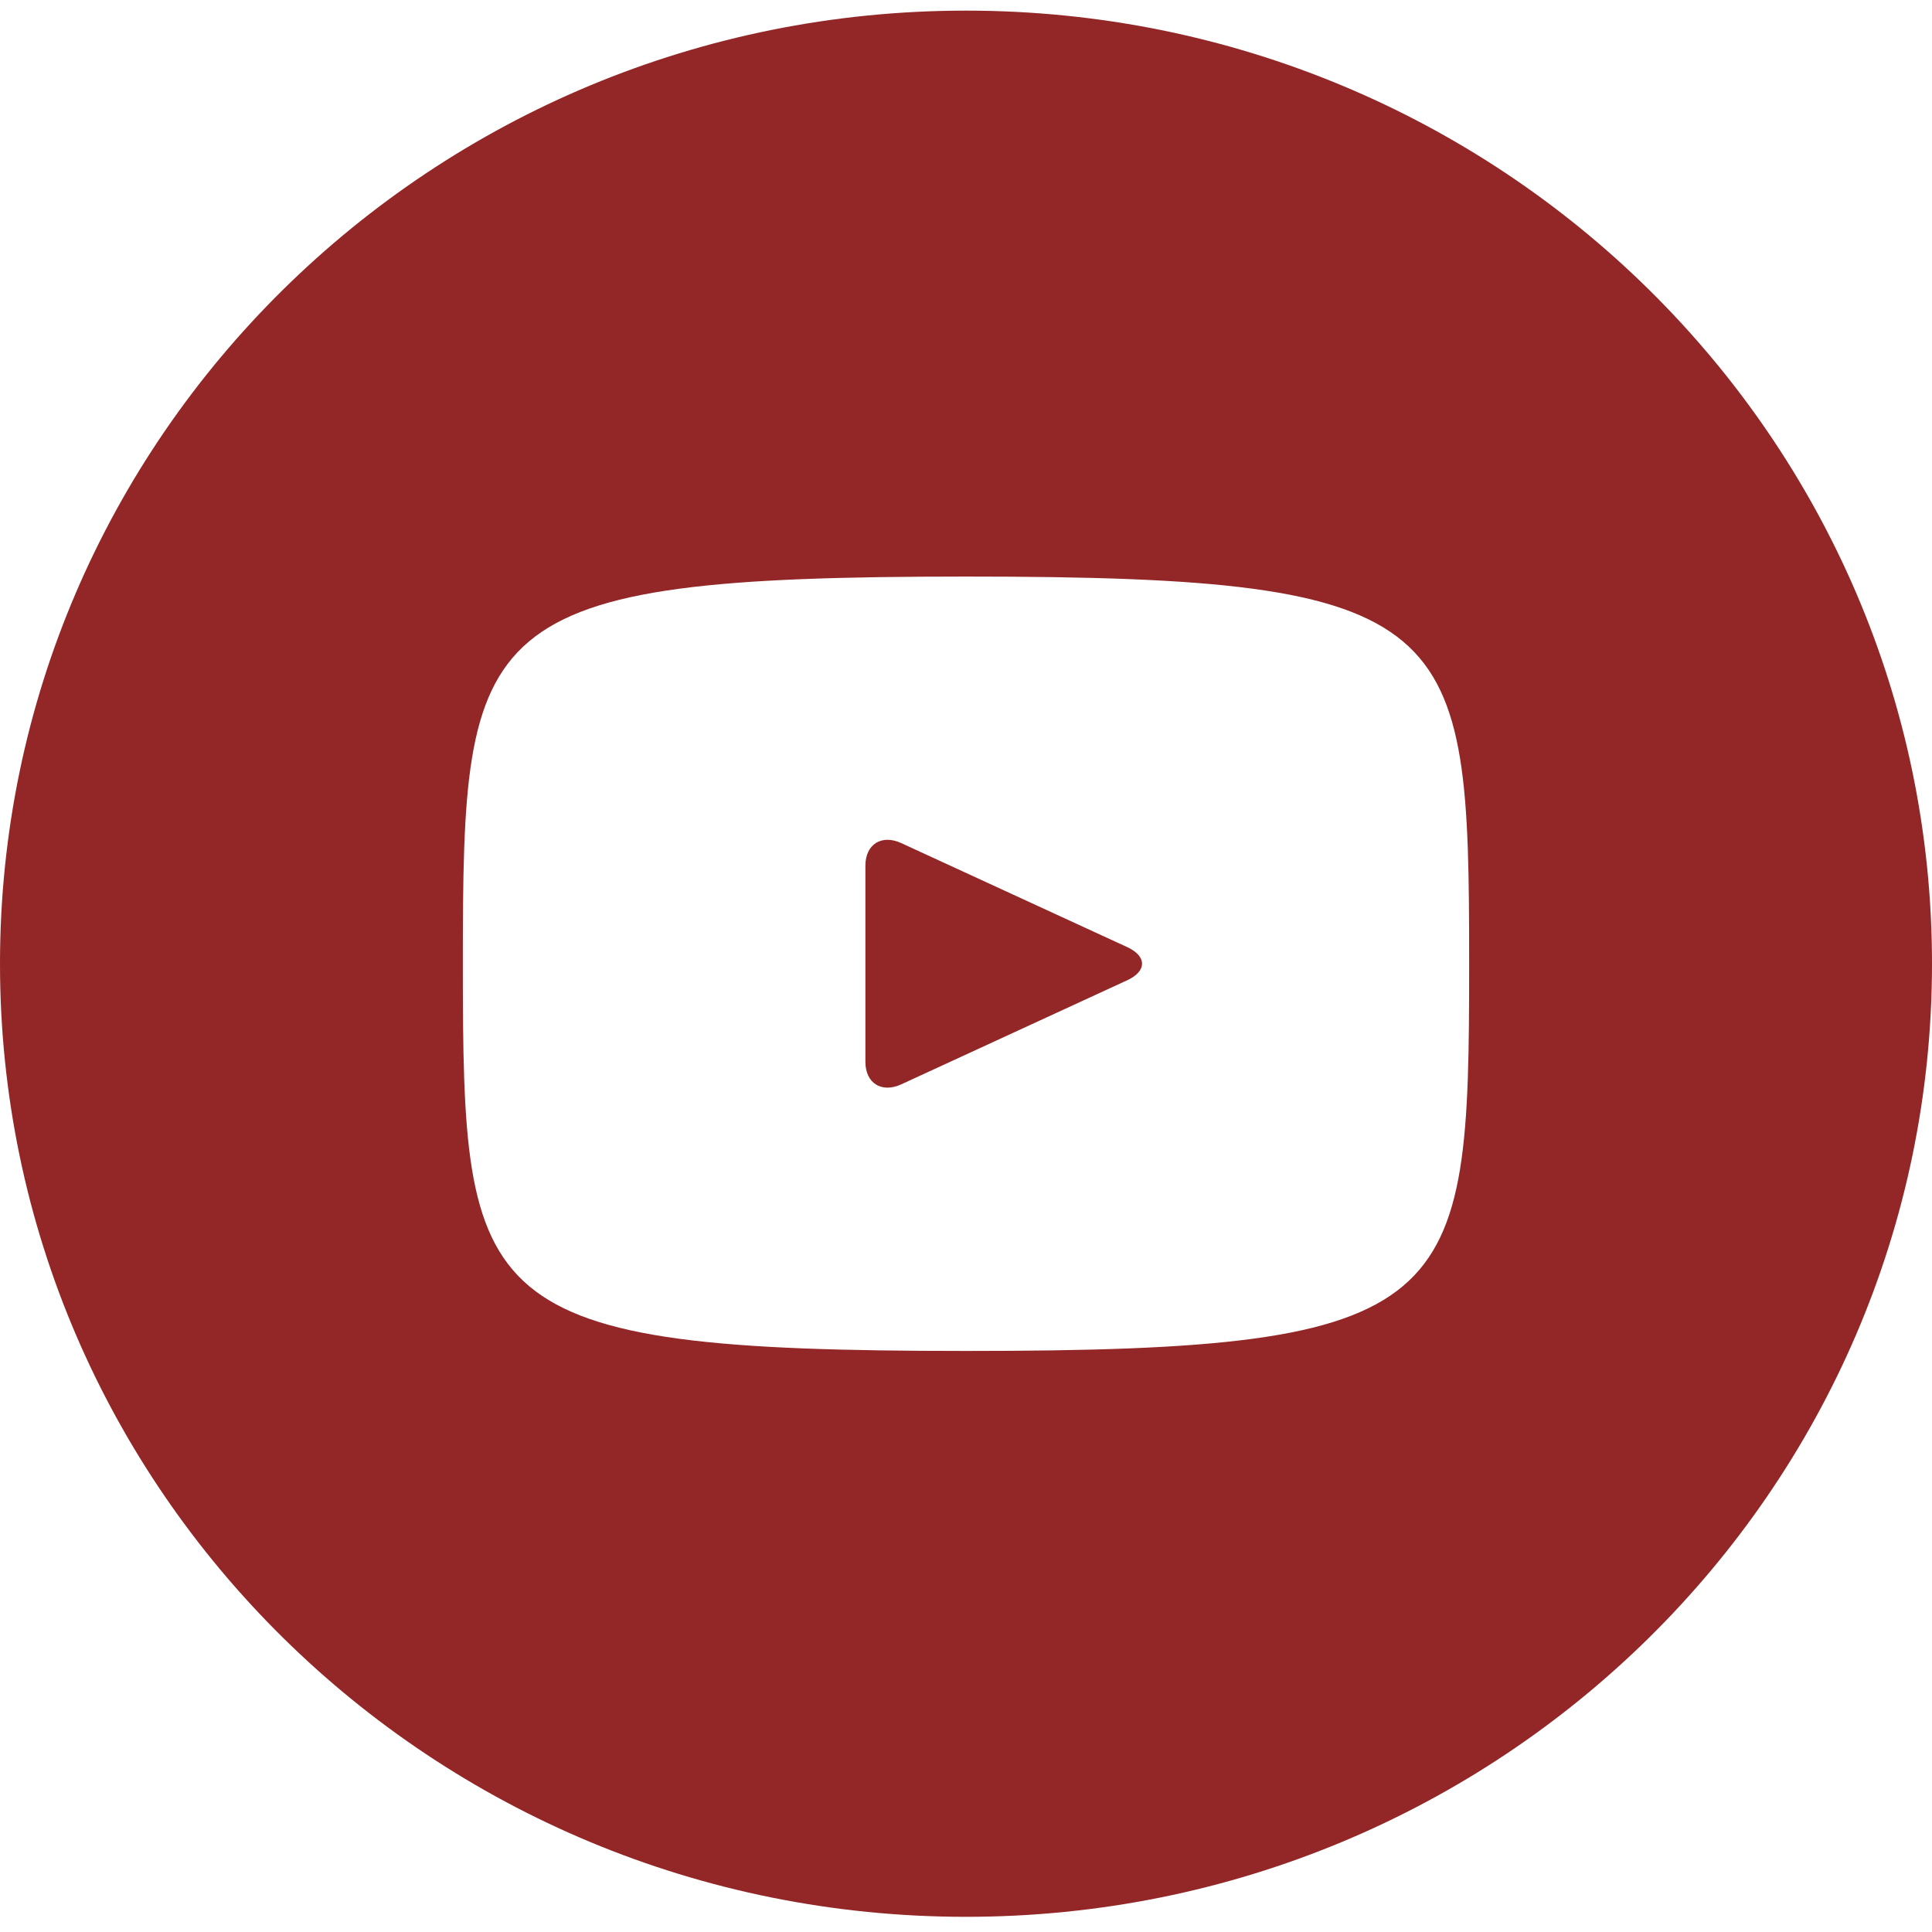
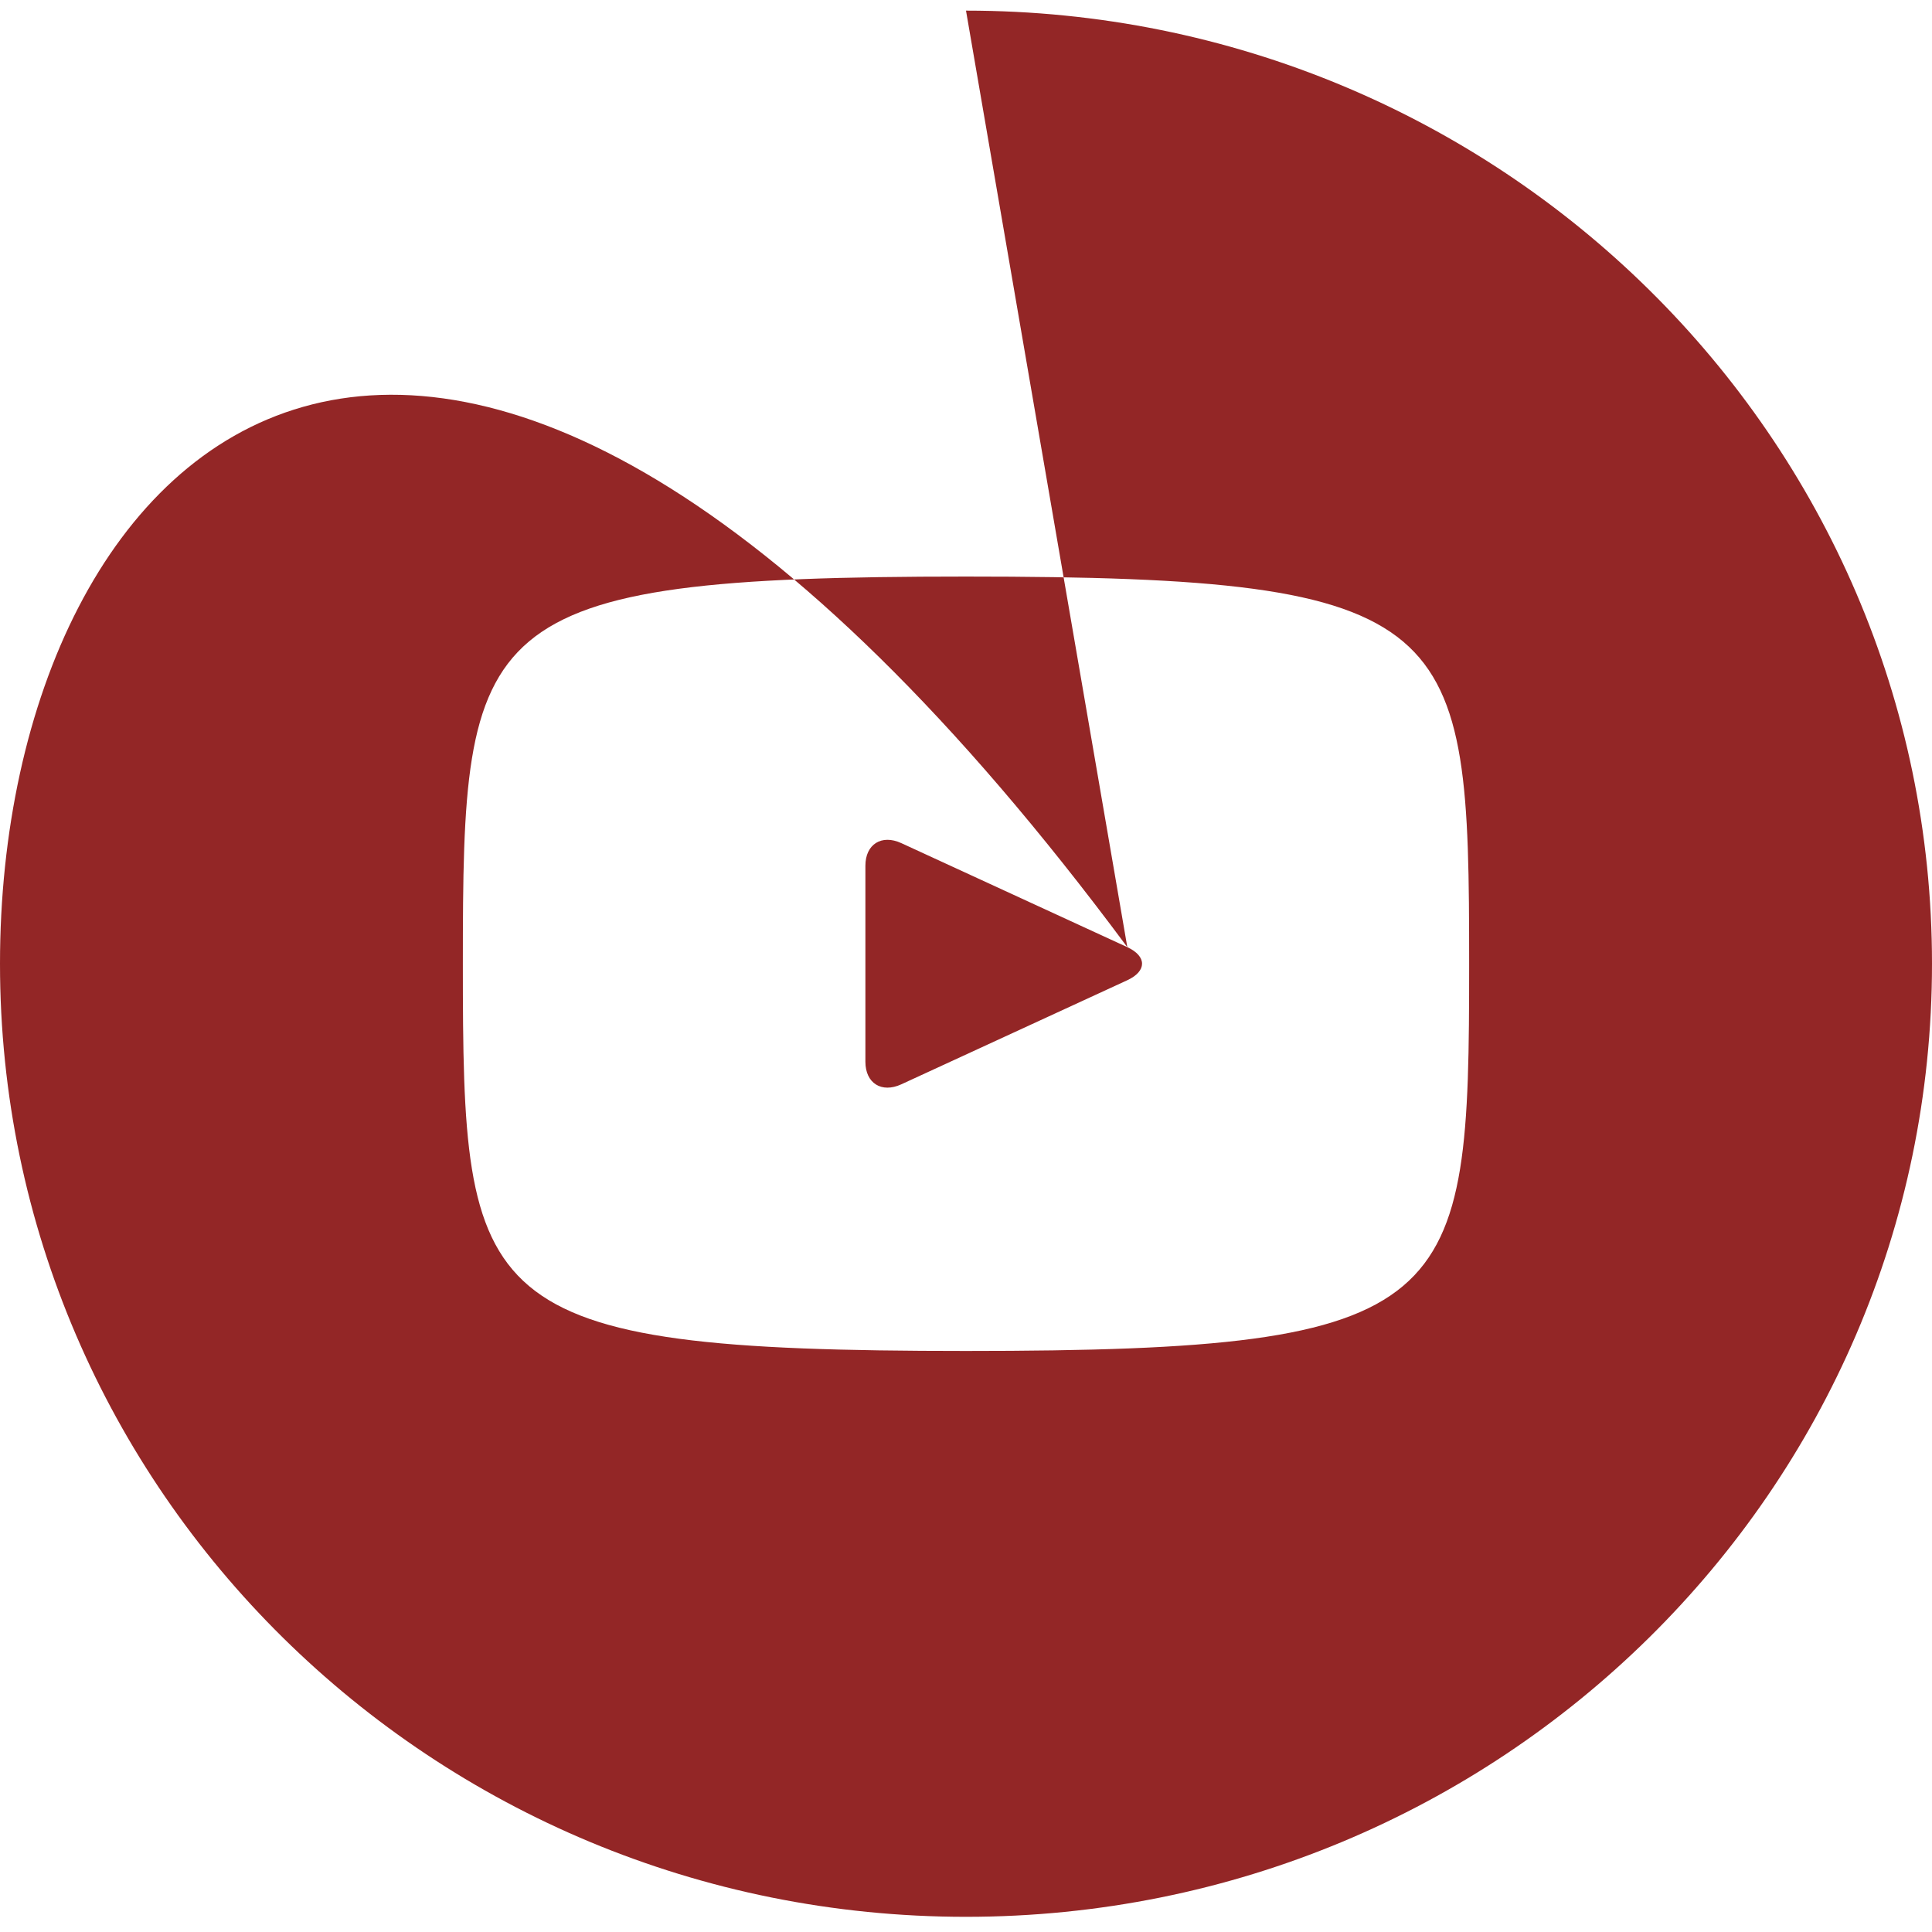
<svg xmlns="http://www.w3.org/2000/svg" width="28" height="28" viewBox="0 0 28 28" fill="none">
-   <path d="M16.338 13.727L13.062 12.219C12.777 12.088 12.542 12.235 12.542 12.547V15.387C12.542 15.7 12.777 15.846 13.062 15.715L16.336 14.207C16.623 14.075 16.623 13.859 16.338 13.727ZM14 0.154C6.268 0.154 0 6.338 0 13.967C0 21.596 6.268 27.78 14 27.78C21.732 27.78 28 21.596 28 13.967C28 6.338 21.732 0.154 14 0.154ZM14 19.579C6.834 19.579 6.708 18.941 6.708 13.967C6.708 8.993 6.834 8.356 14 8.356C21.166 8.356 21.292 8.993 21.292 13.967C21.292 18.941 21.166 19.579 14 19.579Z" fill="#932626" />
+   <path d="M16.338 13.727L13.062 12.219C12.777 12.088 12.542 12.235 12.542 12.547V15.387C12.542 15.7 12.777 15.846 13.062 15.715L16.336 14.207C16.623 14.075 16.623 13.859 16.338 13.727ZC6.268 0.154 0 6.338 0 13.967C0 21.596 6.268 27.78 14 27.78C21.732 27.78 28 21.596 28 13.967C28 6.338 21.732 0.154 14 0.154ZM14 19.579C6.834 19.579 6.708 18.941 6.708 13.967C6.708 8.993 6.834 8.356 14 8.356C21.166 8.356 21.292 8.993 21.292 13.967C21.292 18.941 21.166 19.579 14 19.579Z" fill="#932626" />
</svg>